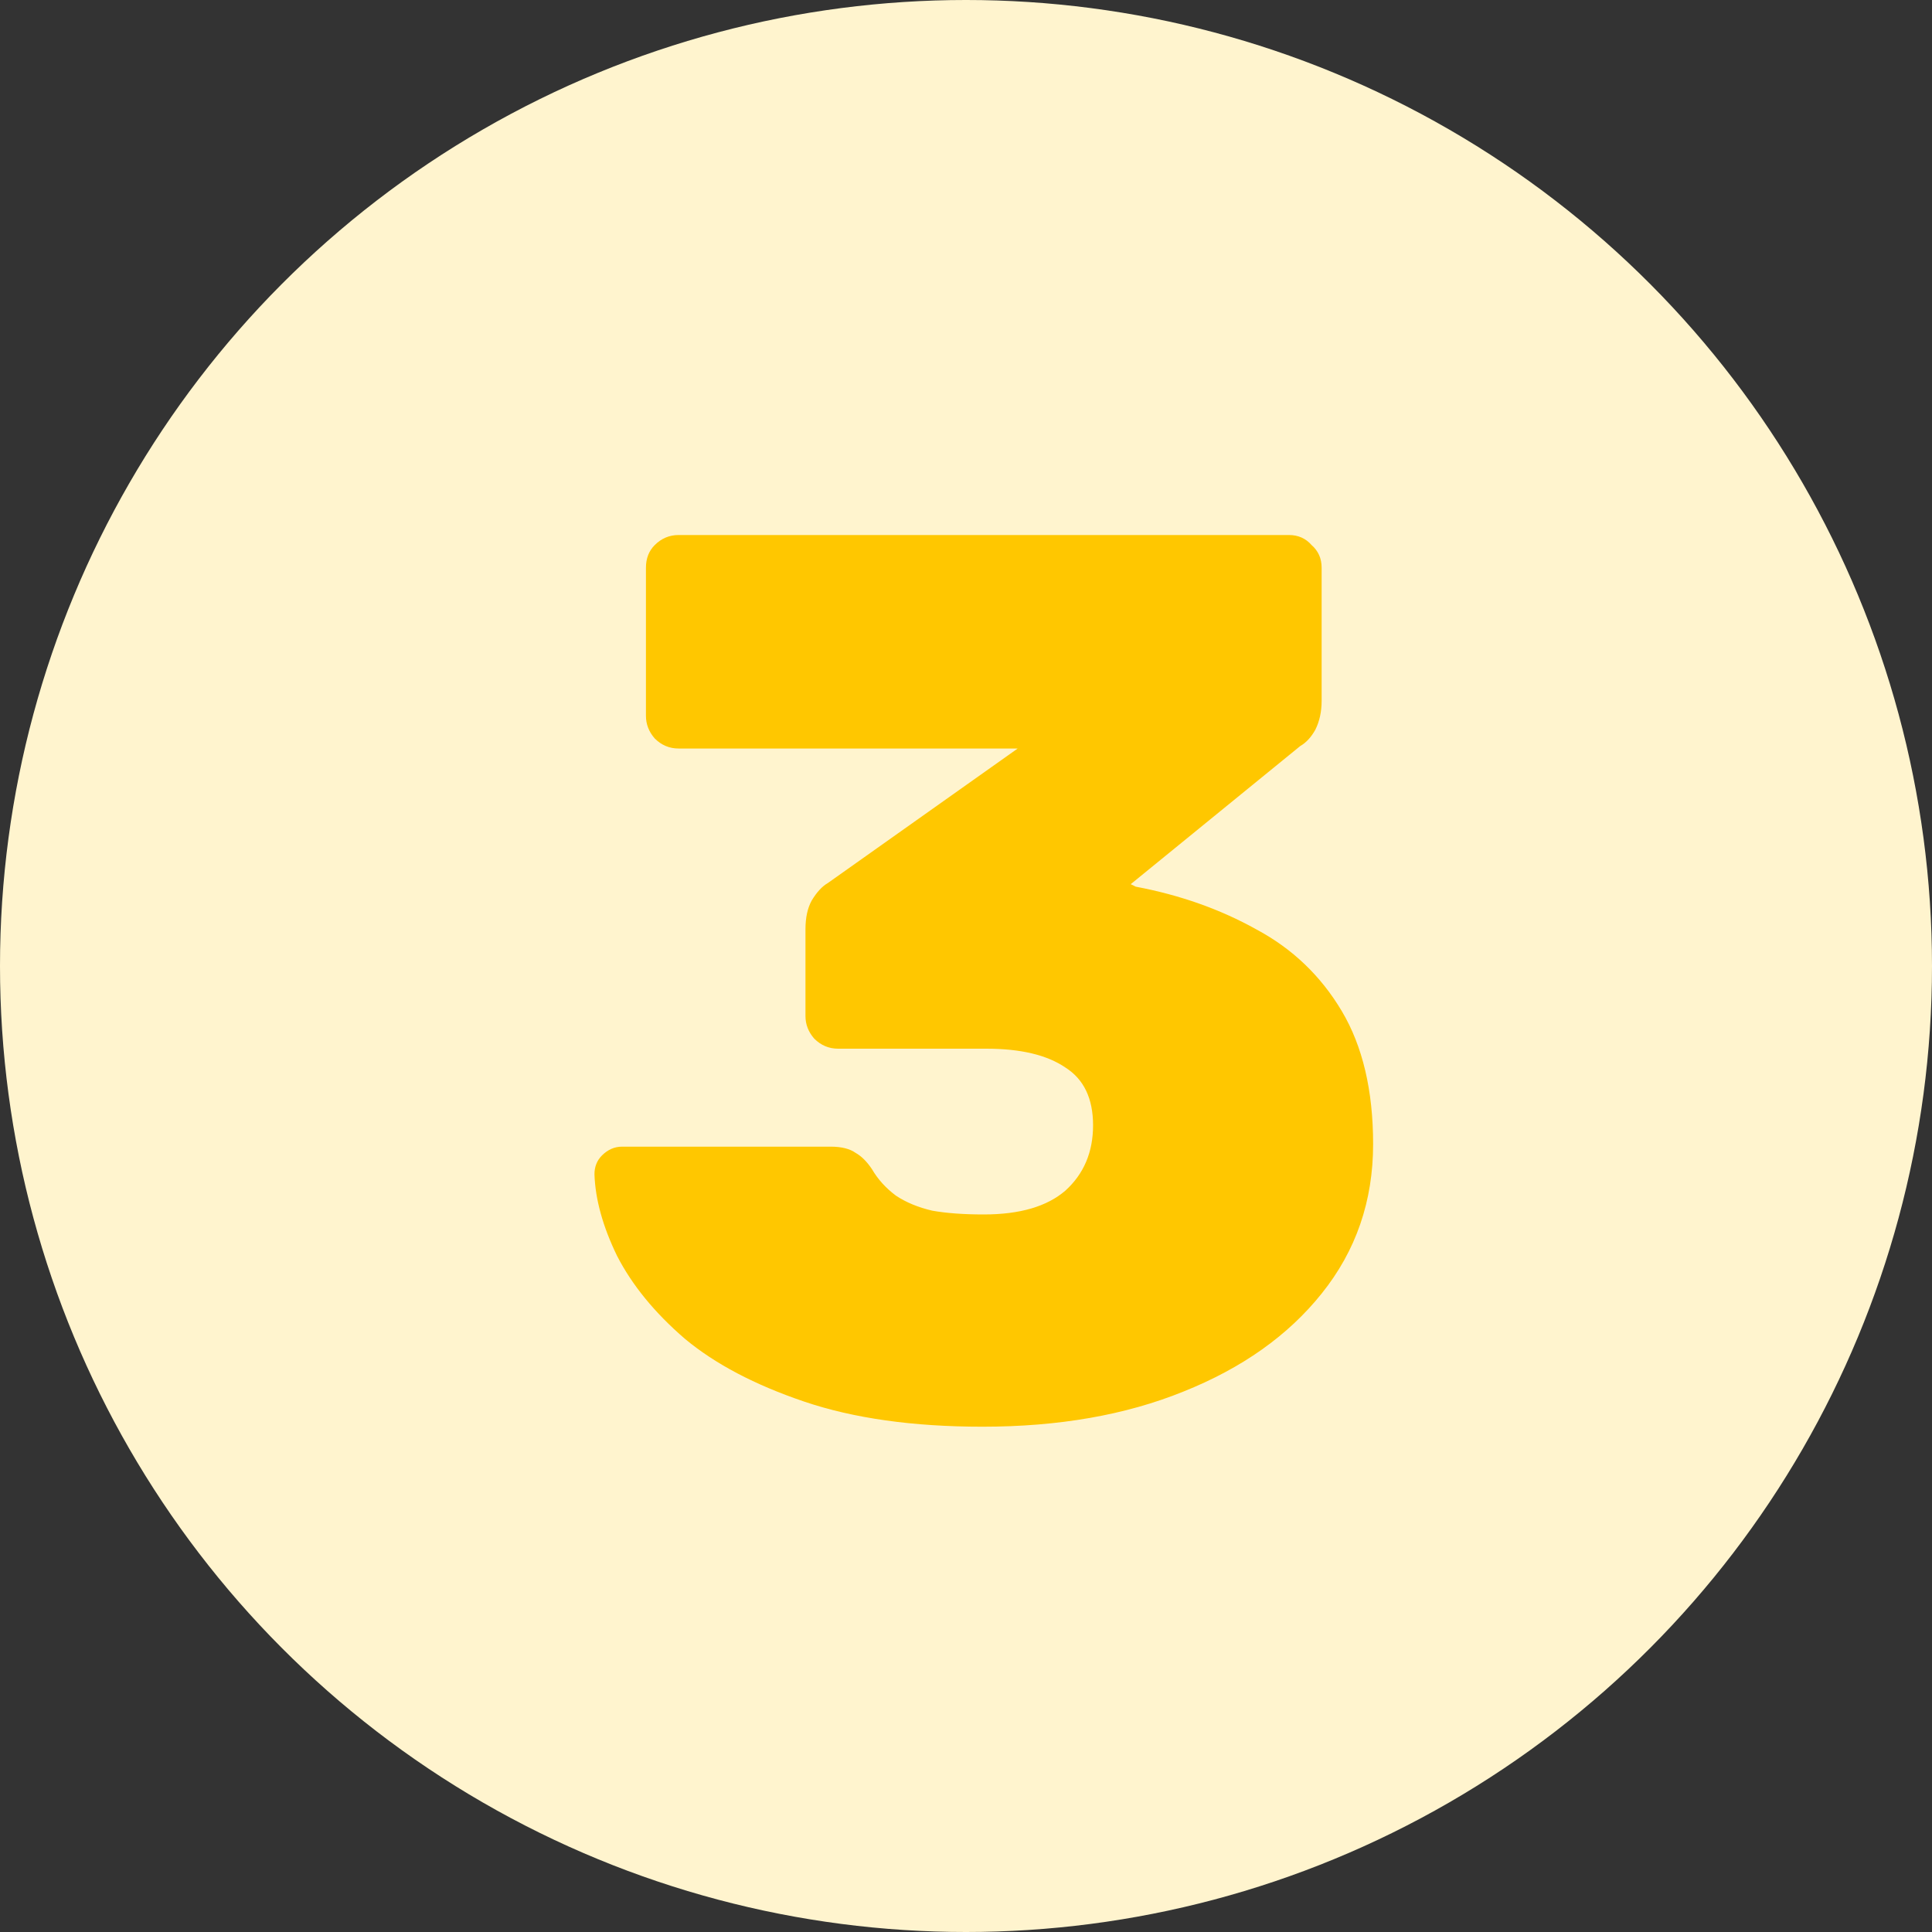
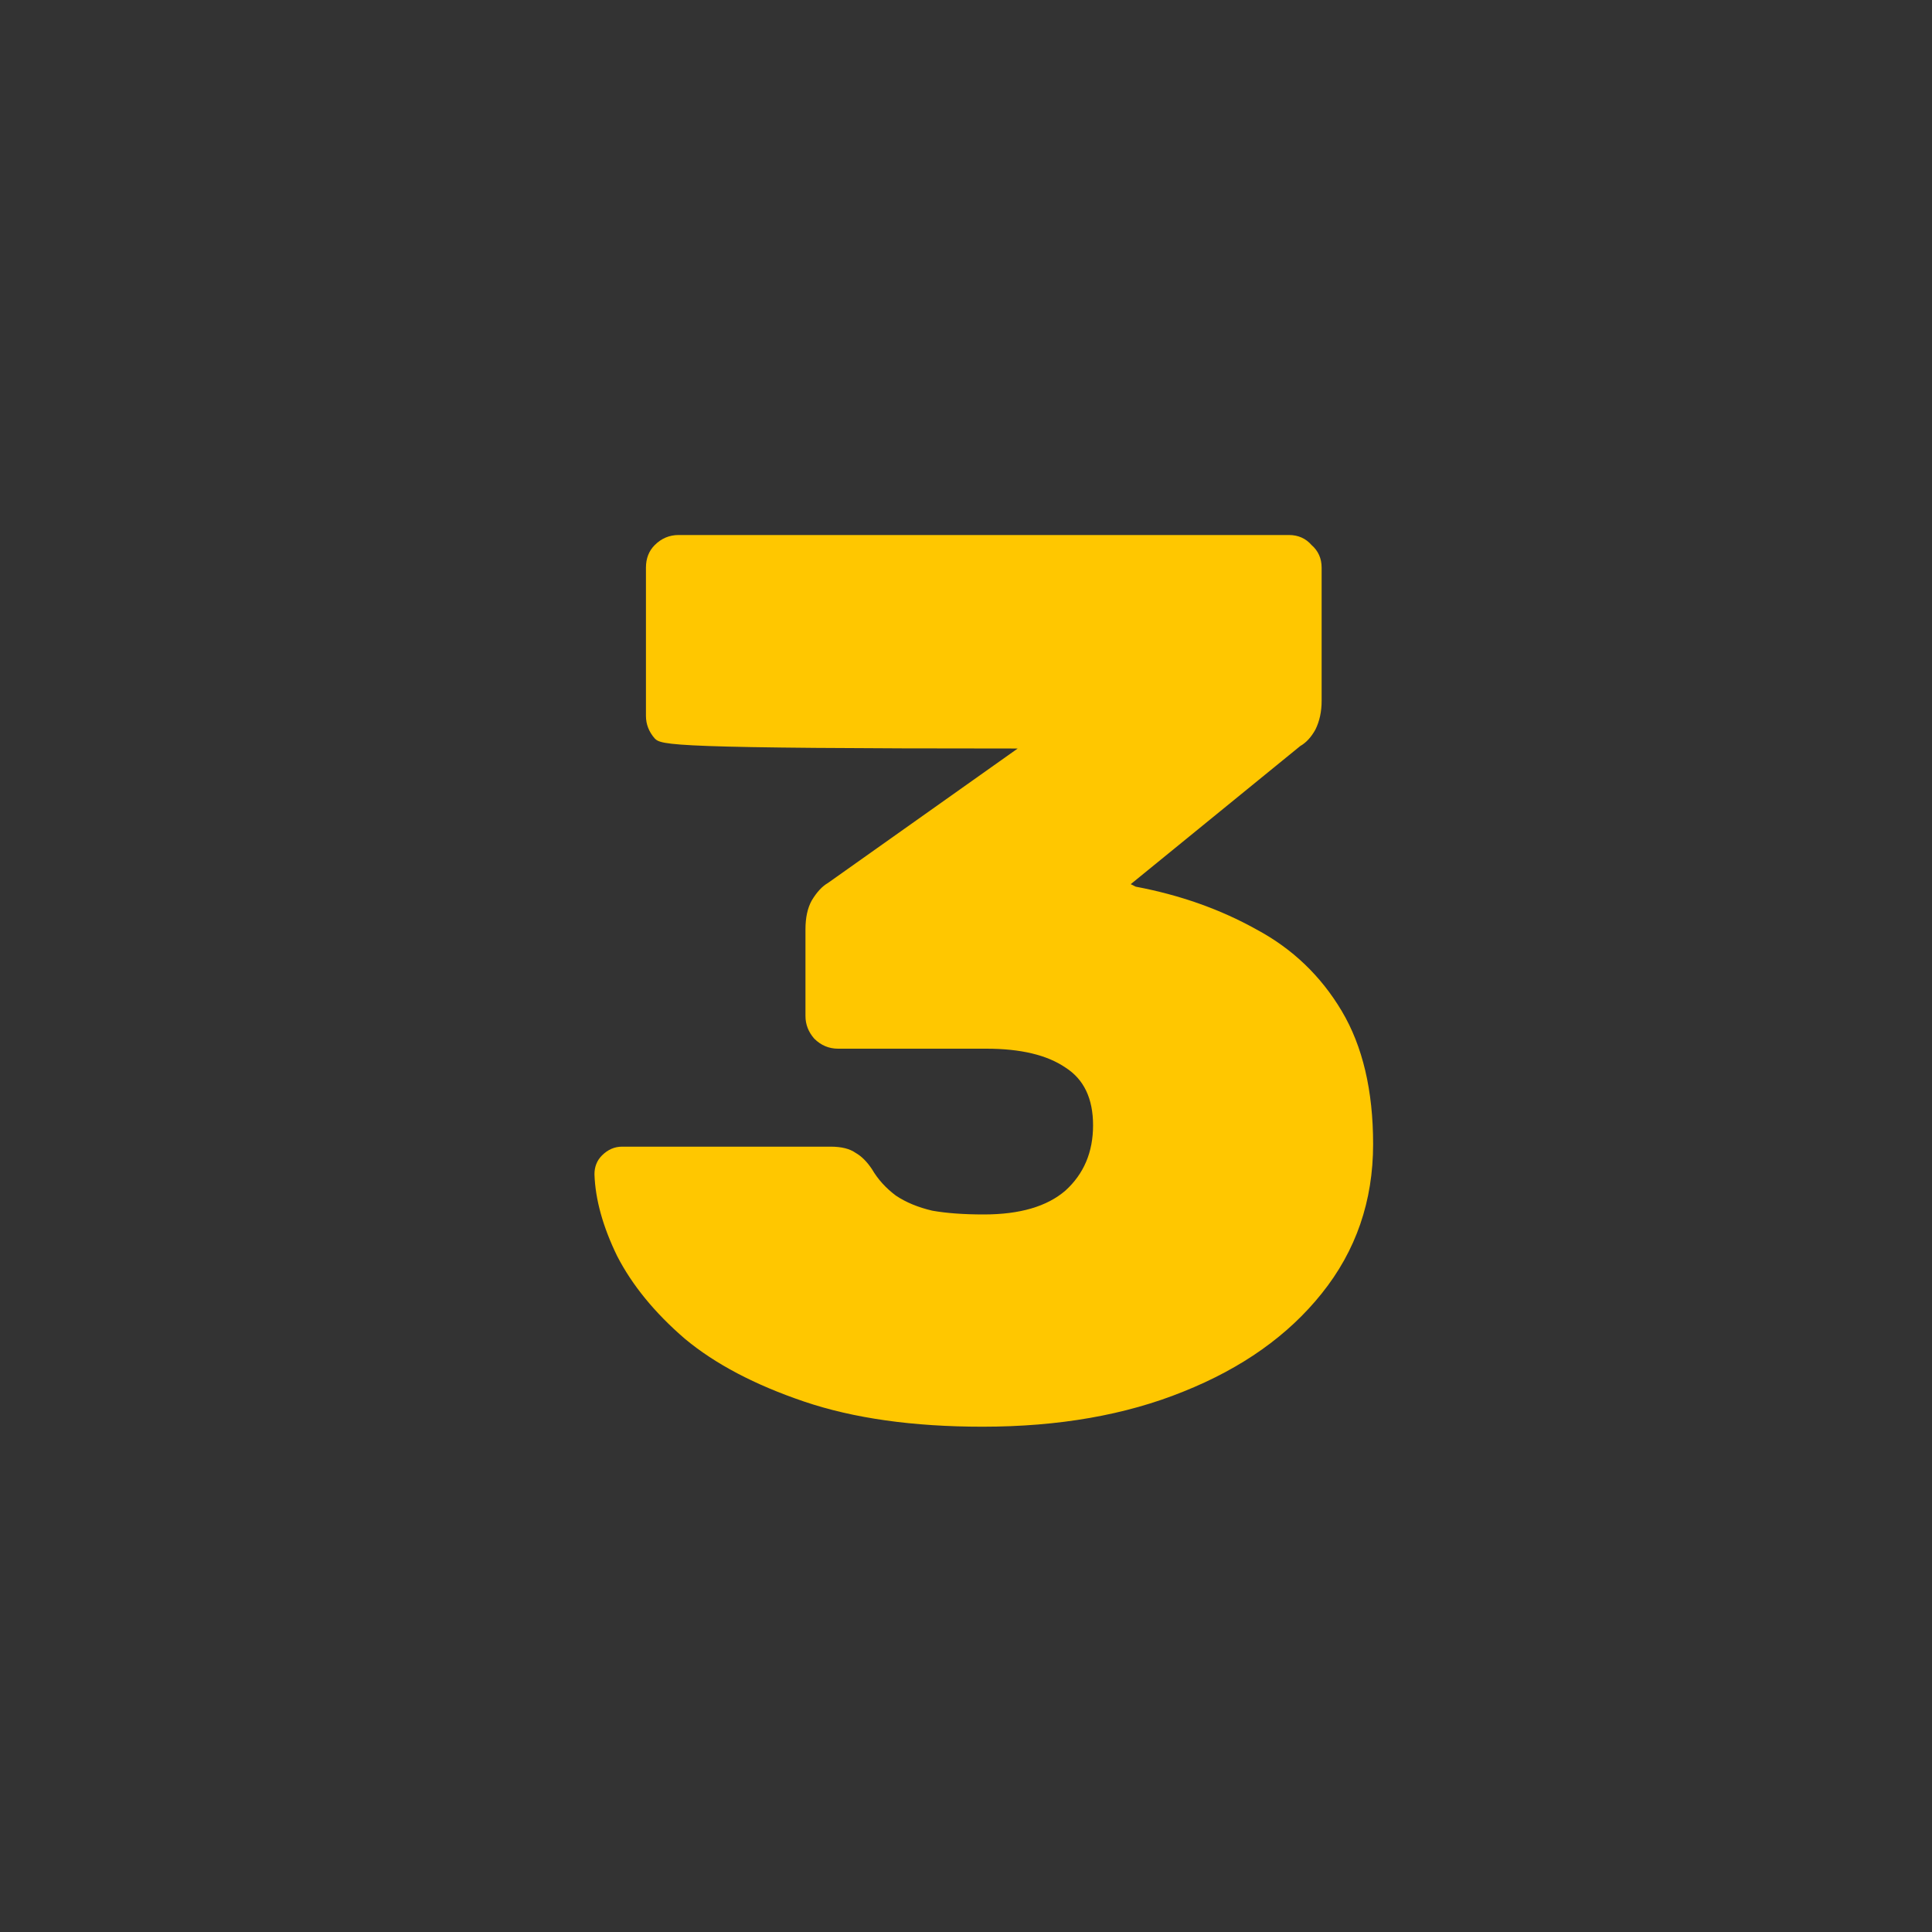
<svg xmlns="http://www.w3.org/2000/svg" width="65" height="65" viewBox="0 0 65 65" fill="none">
  <rect x="0" y="0" width="65" height="65" fill="#333333" stroke="none" />
-   <circle cx="32.5" cy="32.5" r="32.5" fill="#FFF4CE" />
-   <path d="M33.056 48C30.718 48 28.718 47.718 27.056 47.155C25.394 46.592 24.056 45.887 23.042 45.042C22.028 44.169 21.268 43.239 20.761 42.254C20.282 41.268 20.028 40.352 20 39.507C20 39.254 20.084 39.042 20.253 38.873C20.451 38.676 20.676 38.578 20.93 38.578L27.944 38.578C28.31 38.578 28.591 38.648 28.789 38.789C28.986 38.901 29.169 39.084 29.338 39.338C29.535 39.676 29.803 39.972 30.141 40.225C30.479 40.451 30.887 40.62 31.366 40.732C31.845 40.817 32.422 40.859 33.099 40.859C34.31 40.859 35.225 40.592 35.845 40.056C36.465 39.493 36.775 38.761 36.775 37.859C36.775 36.958 36.465 36.31 35.845 35.916C35.225 35.493 34.338 35.282 33.183 35.282L28.197 35.282C27.887 35.282 27.62 35.169 27.394 34.944C27.197 34.718 27.099 34.465 27.099 34.183L27.099 31.268C27.099 30.873 27.169 30.549 27.31 30.296C27.479 30.014 27.662 29.817 27.859 29.704L34.239 25.183L22.831 25.183C22.521 25.183 22.253 25.07 22.028 24.845C21.831 24.62 21.732 24.366 21.732 24.084L21.732 19.099C21.732 18.789 21.831 18.535 22.028 18.338C22.253 18.113 22.521 18 22.831 18L43.366 18C43.676 18 43.93 18.113 44.127 18.338C44.352 18.535 44.465 18.789 44.465 19.099L44.465 23.578C44.465 23.944 44.394 24.268 44.254 24.549C44.113 24.803 43.944 24.986 43.746 25.099L38.042 29.747L38.211 29.831C39.704 30.113 41.056 30.592 42.268 31.268C43.479 31.916 44.437 32.831 45.141 34.014C45.845 35.197 46.197 36.69 46.197 38.493C46.197 40.408 45.62 42.084 44.465 43.521C43.338 44.93 41.789 46.028 39.817 46.817C37.873 47.606 35.62 48 33.056 48Z" fill="#FFC700" />
+   <path d="M33.056 48C30.718 48 28.718 47.718 27.056 47.155C25.394 46.592 24.056 45.887 23.042 45.042C22.028 44.169 21.268 43.239 20.761 42.254C20.282 41.268 20.028 40.352 20 39.507C20 39.254 20.084 39.042 20.253 38.873C20.451 38.676 20.676 38.578 20.93 38.578L27.944 38.578C28.31 38.578 28.591 38.648 28.789 38.789C28.986 38.901 29.169 39.084 29.338 39.338C29.535 39.676 29.803 39.972 30.141 40.225C30.479 40.451 30.887 40.62 31.366 40.732C31.845 40.817 32.422 40.859 33.099 40.859C34.31 40.859 35.225 40.592 35.845 40.056C36.465 39.493 36.775 38.761 36.775 37.859C36.775 36.958 36.465 36.31 35.845 35.916C35.225 35.493 34.338 35.282 33.183 35.282L28.197 35.282C27.887 35.282 27.62 35.169 27.394 34.944C27.197 34.718 27.099 34.465 27.099 34.183L27.099 31.268C27.099 30.873 27.169 30.549 27.31 30.296C27.479 30.014 27.662 29.817 27.859 29.704L34.239 25.183C22.521 25.183 22.253 25.07 22.028 24.845C21.831 24.62 21.732 24.366 21.732 24.084L21.732 19.099C21.732 18.789 21.831 18.535 22.028 18.338C22.253 18.113 22.521 18 22.831 18L43.366 18C43.676 18 43.93 18.113 44.127 18.338C44.352 18.535 44.465 18.789 44.465 19.099L44.465 23.578C44.465 23.944 44.394 24.268 44.254 24.549C44.113 24.803 43.944 24.986 43.746 25.099L38.042 29.747L38.211 29.831C39.704 30.113 41.056 30.592 42.268 31.268C43.479 31.916 44.437 32.831 45.141 34.014C45.845 35.197 46.197 36.69 46.197 38.493C46.197 40.408 45.62 42.084 44.465 43.521C43.338 44.93 41.789 46.028 39.817 46.817C37.873 47.606 35.62 48 33.056 48Z" fill="#FFC700" />
</svg>